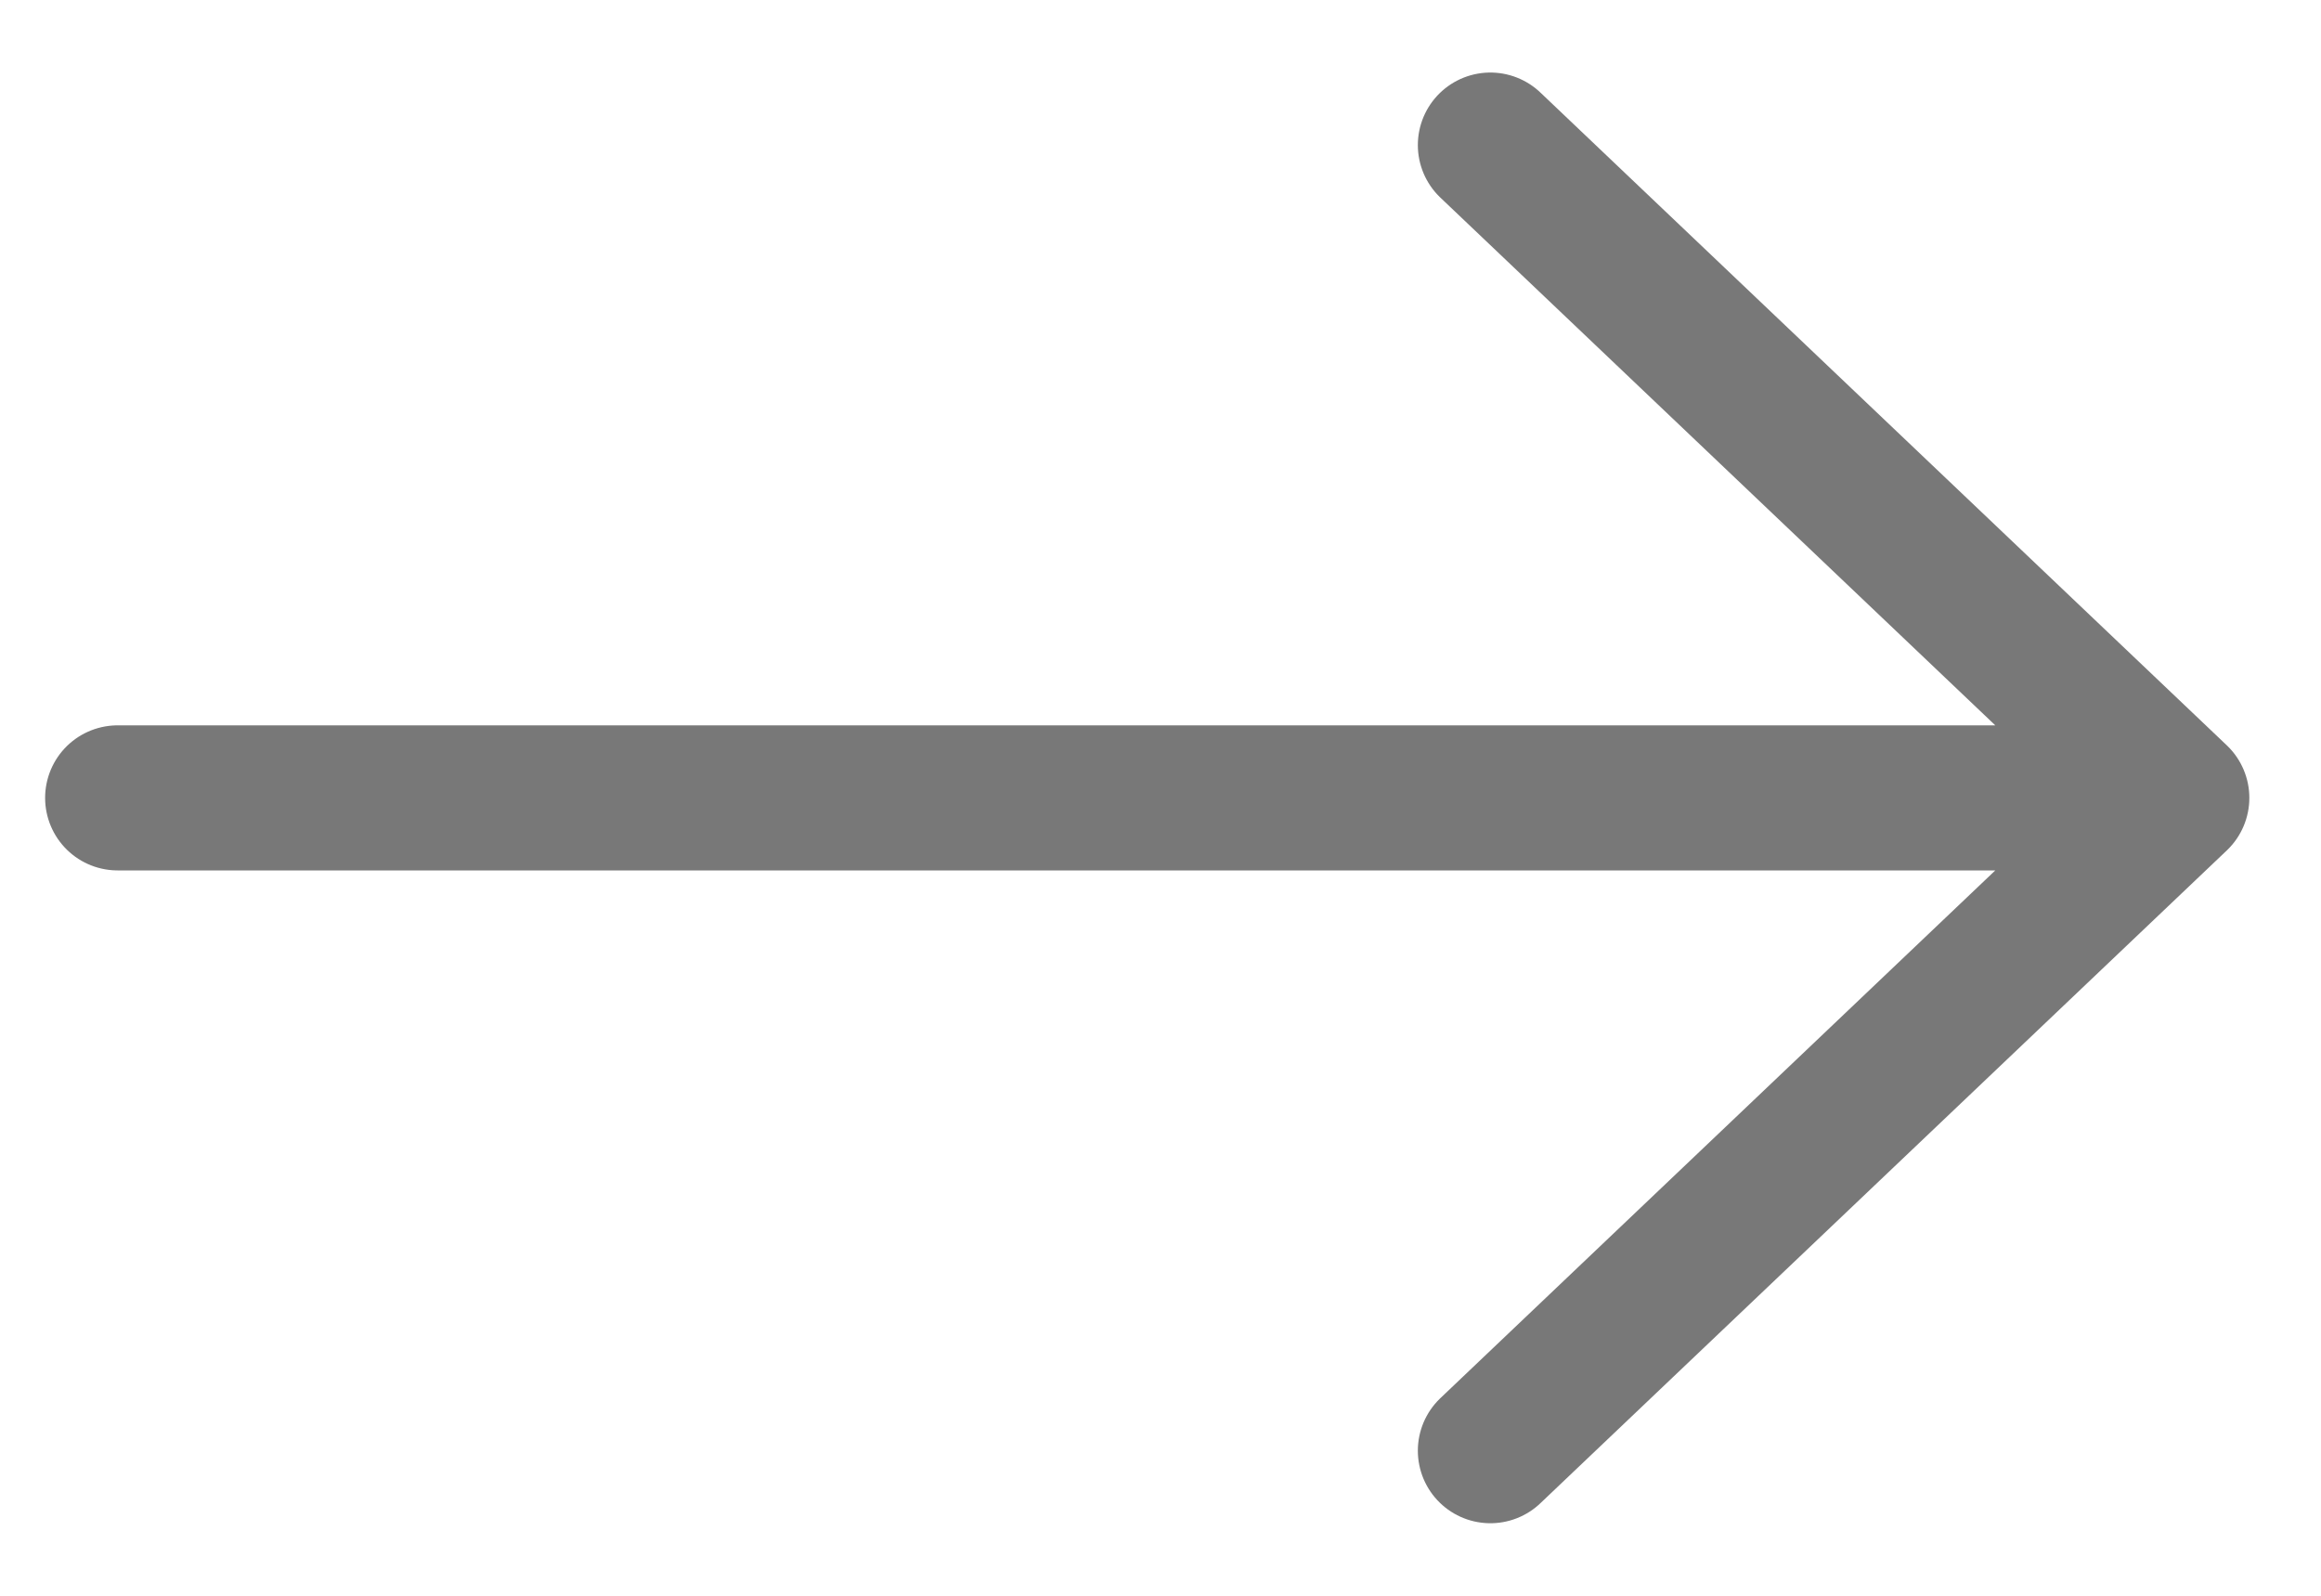
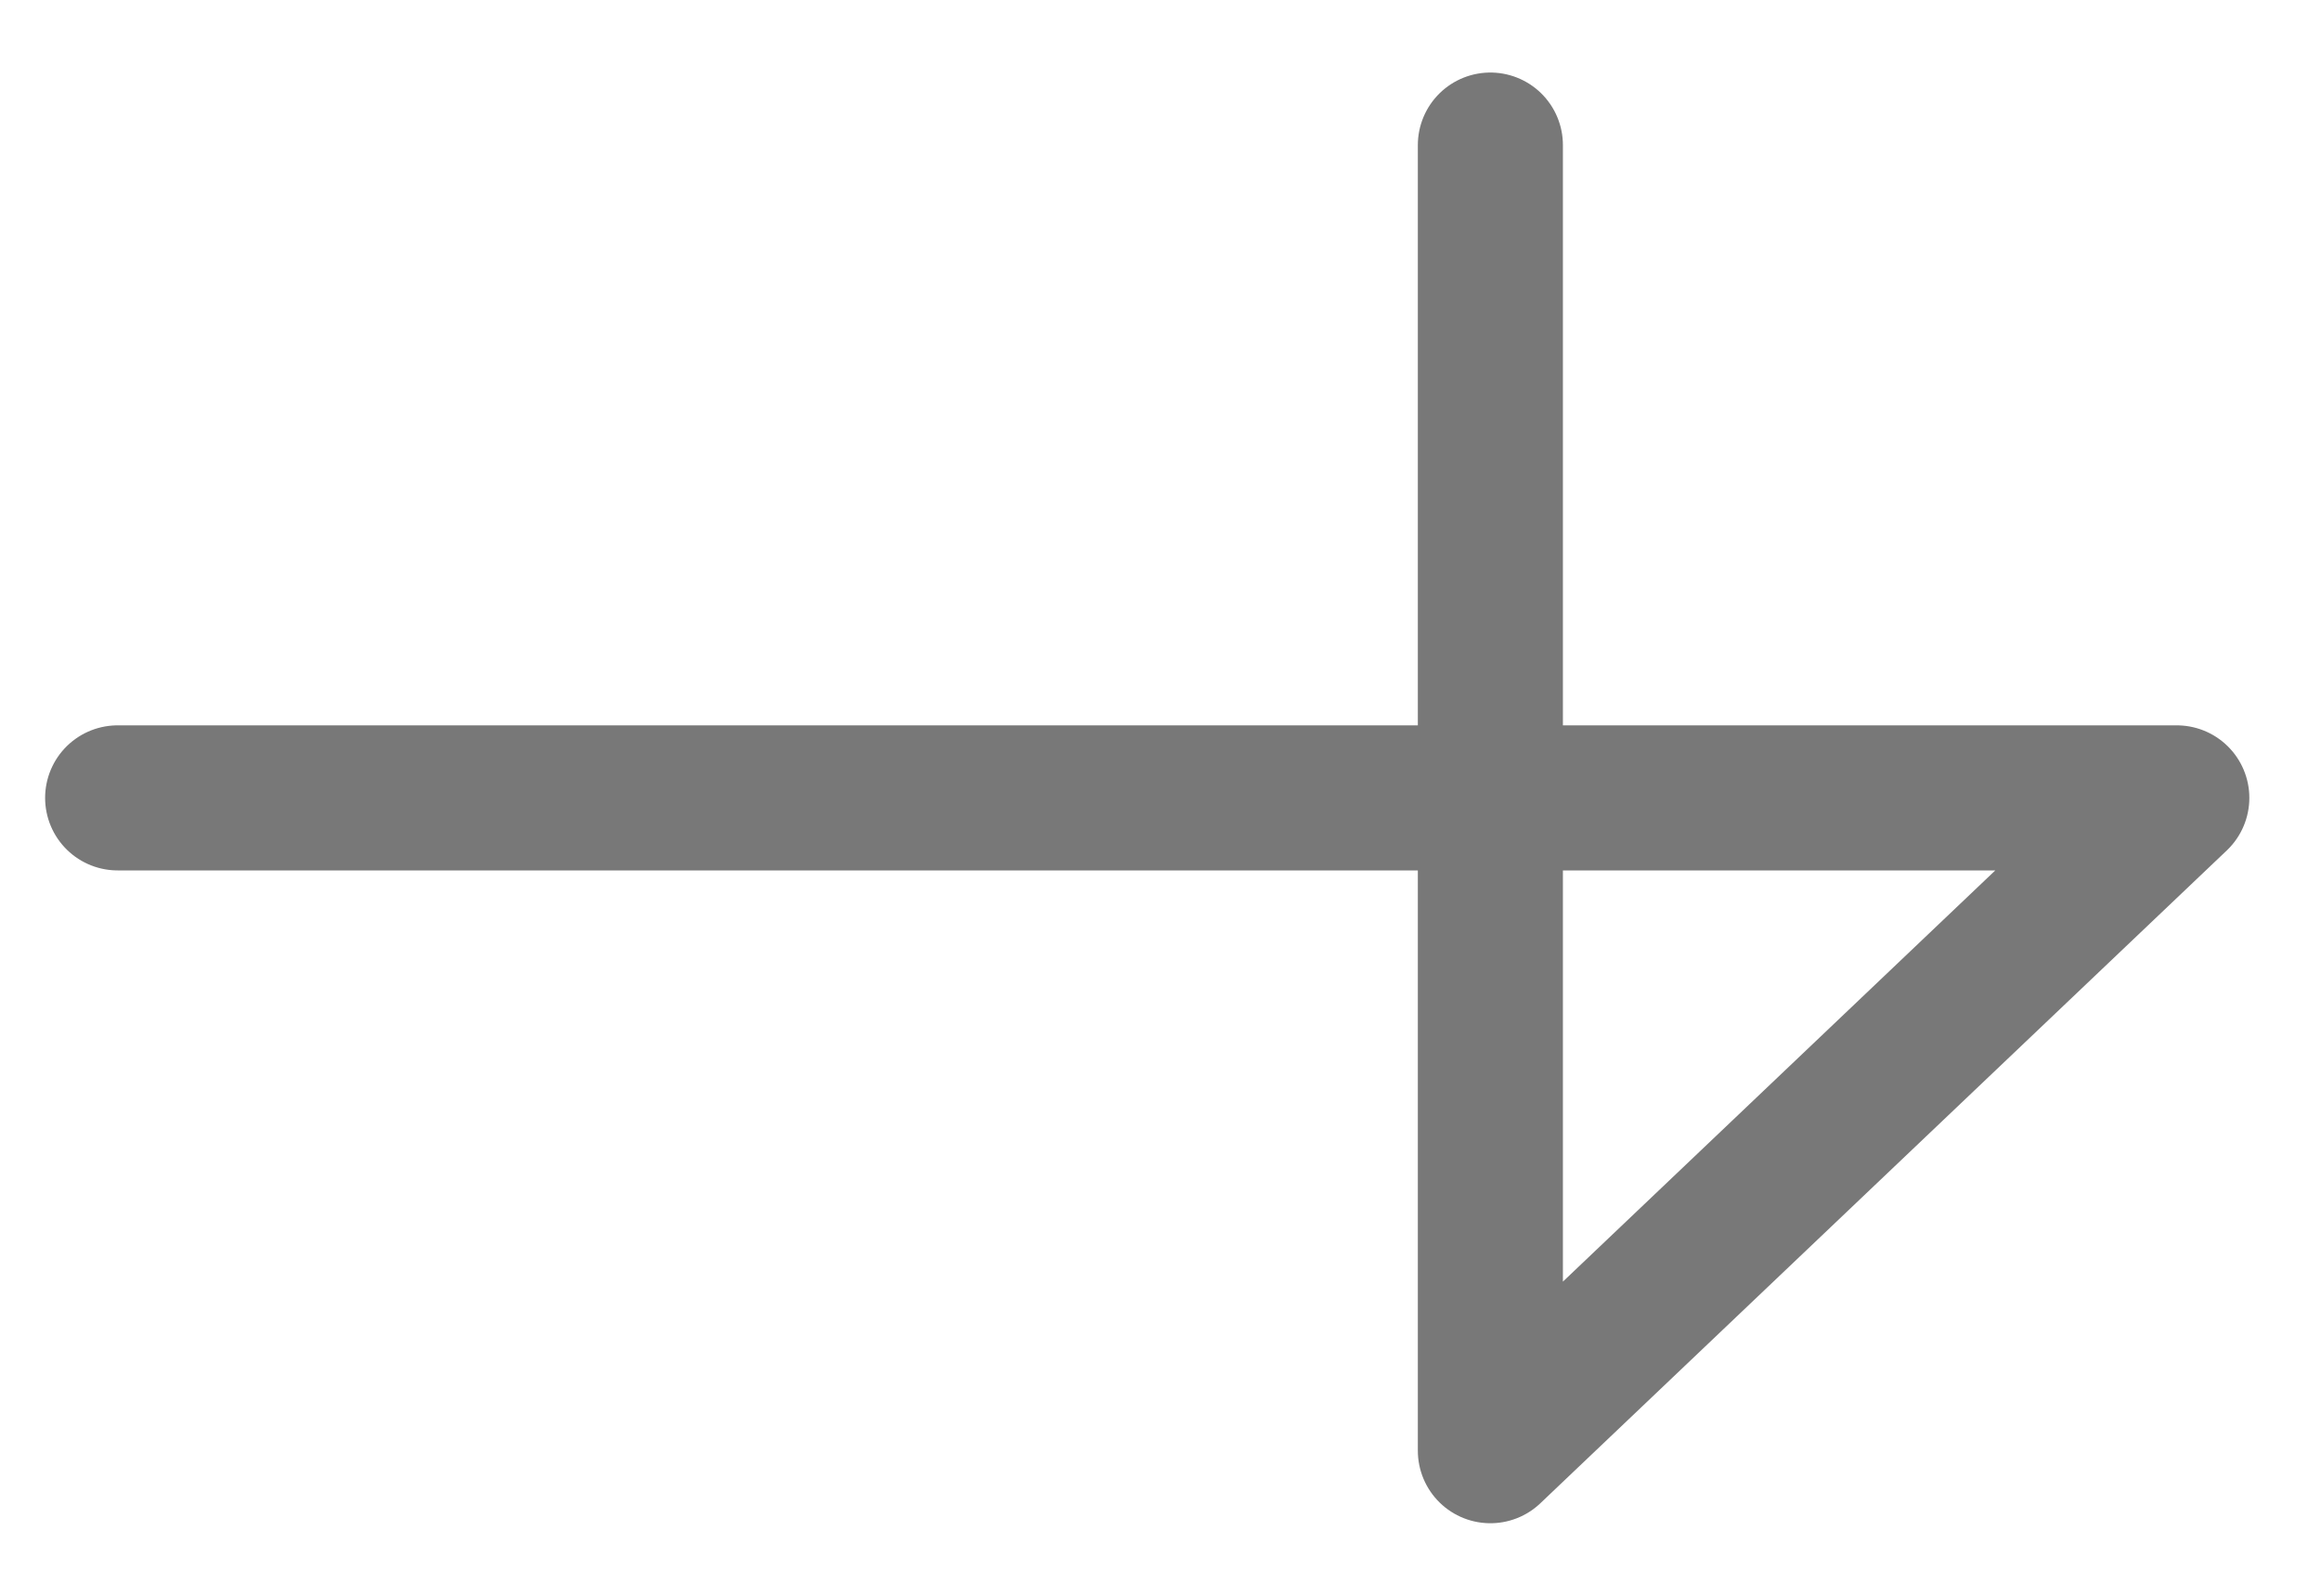
<svg xmlns="http://www.w3.org/2000/svg" width="16" height="11" viewBox="0 0 16 11" fill="none">
-   <path d="M0.811 5.5H15.006M15.006 5.5L10.274 10M15.006 5.5L10.274 1" stroke="#787878" stroke-linecap="round" stroke-linejoin="round" />
+   <path d="M0.811 5.5H15.006M15.006 5.5L10.274 10L10.274 1" stroke="#787878" stroke-linecap="round" stroke-linejoin="round" />
</svg>